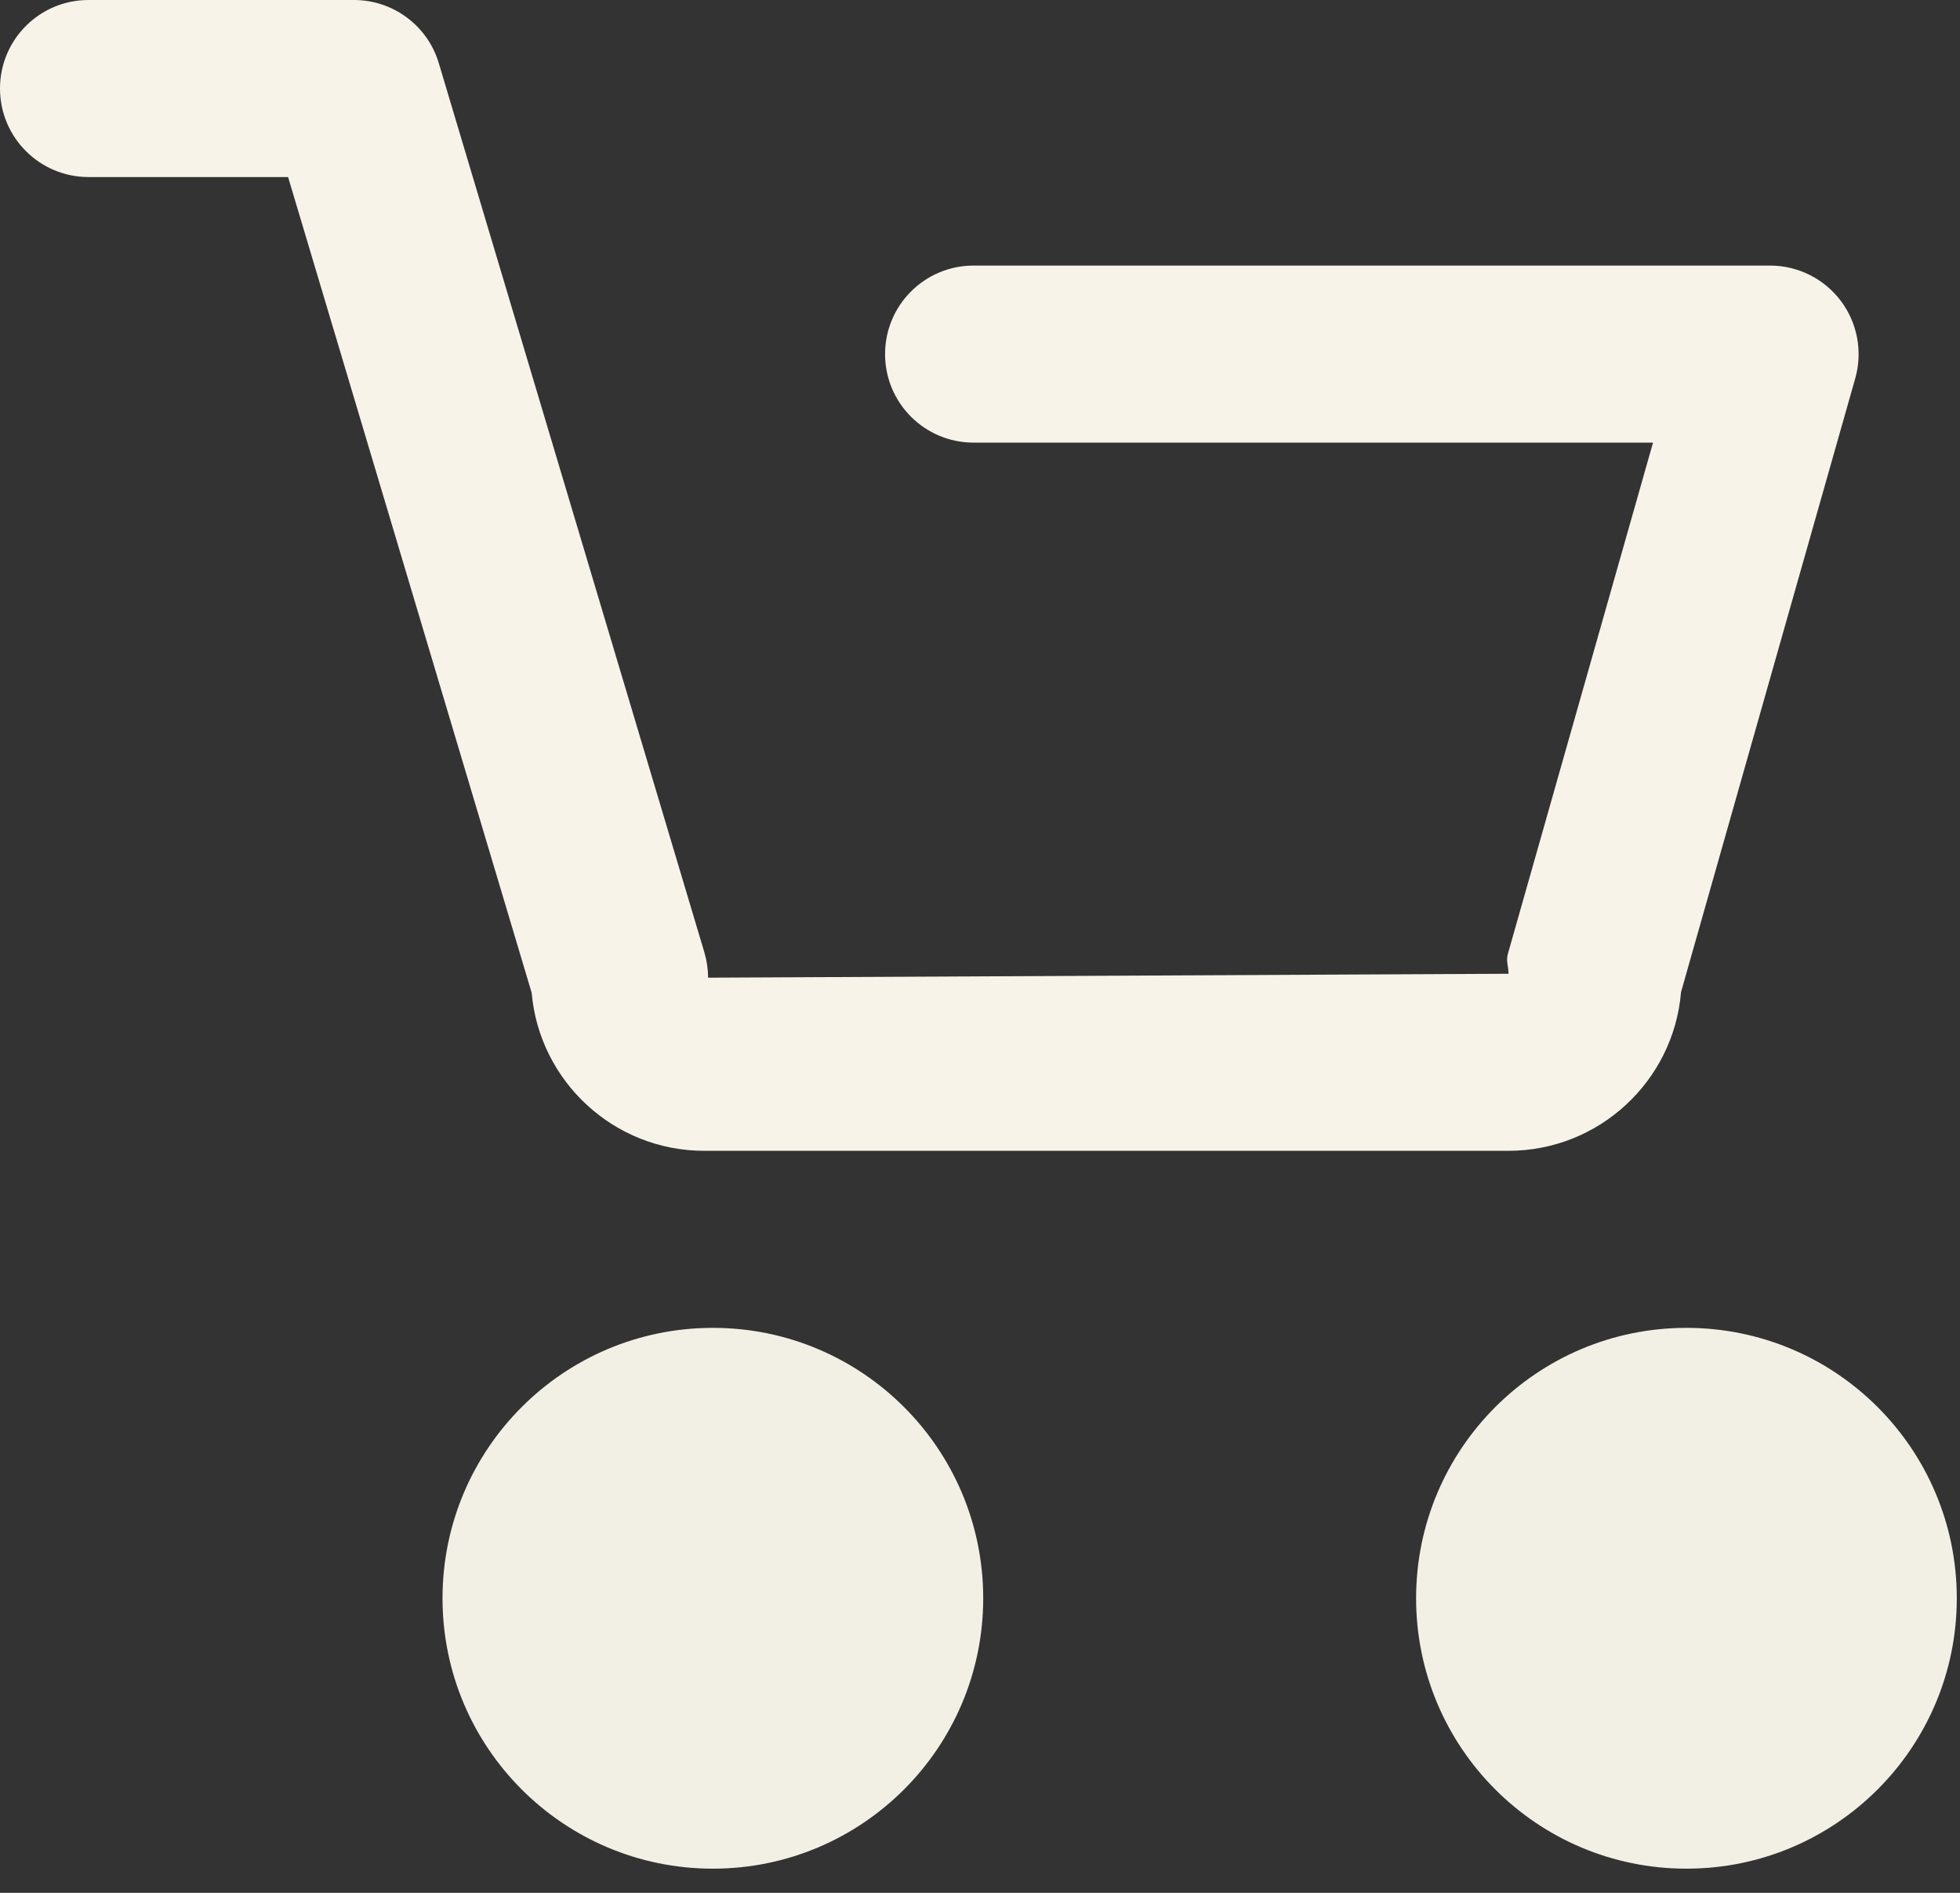
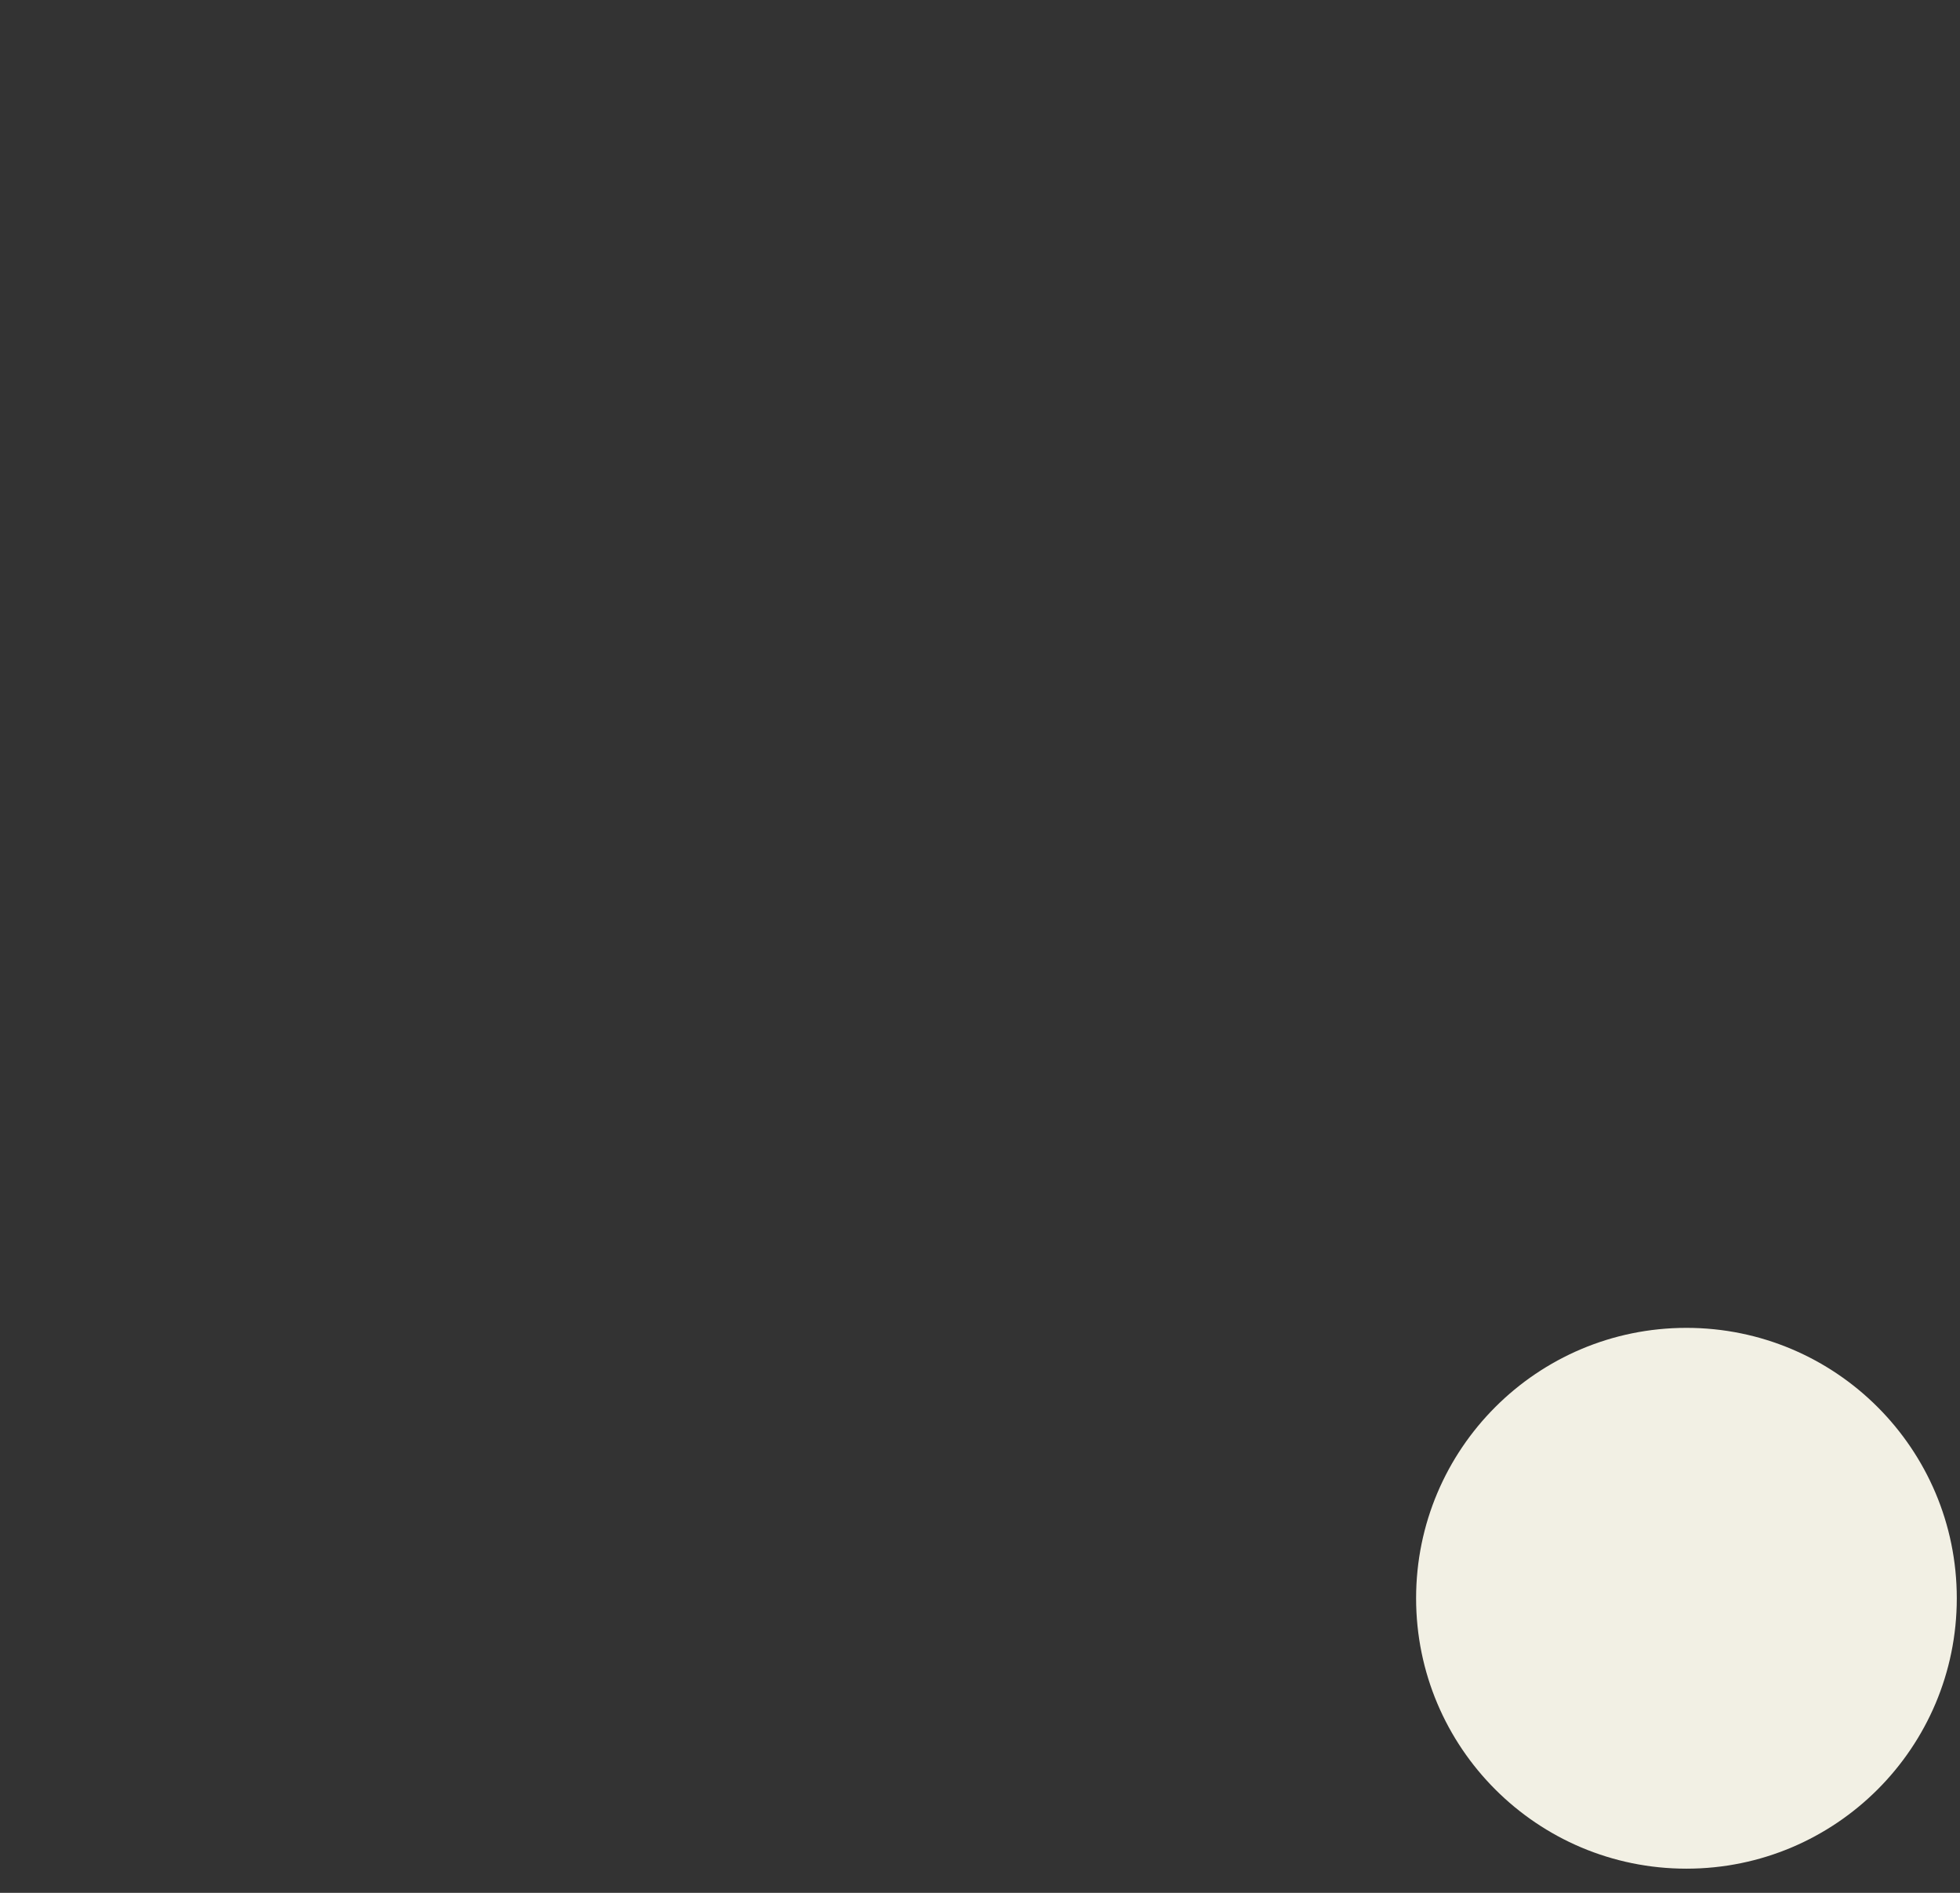
<svg xmlns="http://www.w3.org/2000/svg" width="58" height="56" viewBox="0 0 58 56" fill="none">
  <rect x="0" y="0" width="58" height="56" fill="#333333" stroke="none" />
-   <path d="M44.639 34.047H20.838C18.163 34.047 15.961 31.989 15.733 29.372L8.525 5.238H2.619C1.173 5.238 0 4.066 0 2.618C0 1.171 1.173 6.10352e-05 2.619 6.10352e-05H10.476C11.634 6.10352e-05 12.654 0.76 12.985 1.869L20.843 28.174C20.915 28.418 20.953 28.672 20.953 28.925L44.639 28.809C44.639 28.566 44.557 28.441 44.624 28.208L48.916 13.095H28.81C27.363 13.095 26.191 11.924 26.191 10.476C26.191 9.029 27.363 7.857 28.81 7.857H52.381C53.203 7.857 53.976 8.244 54.471 8.898C54.965 9.553 55.124 10.402 54.901 11.192L49.745 29.351C49.528 31.979 47.321 34.047 44.639 34.047Z" fill="#F7F3E8" />
-   <circle cx="21.095" cy="47.285" r="8" fill="#F2F0E4" />
  <circle cx="49.905" cy="47.285" r="8" fill="#F2F0E4" />
</svg>